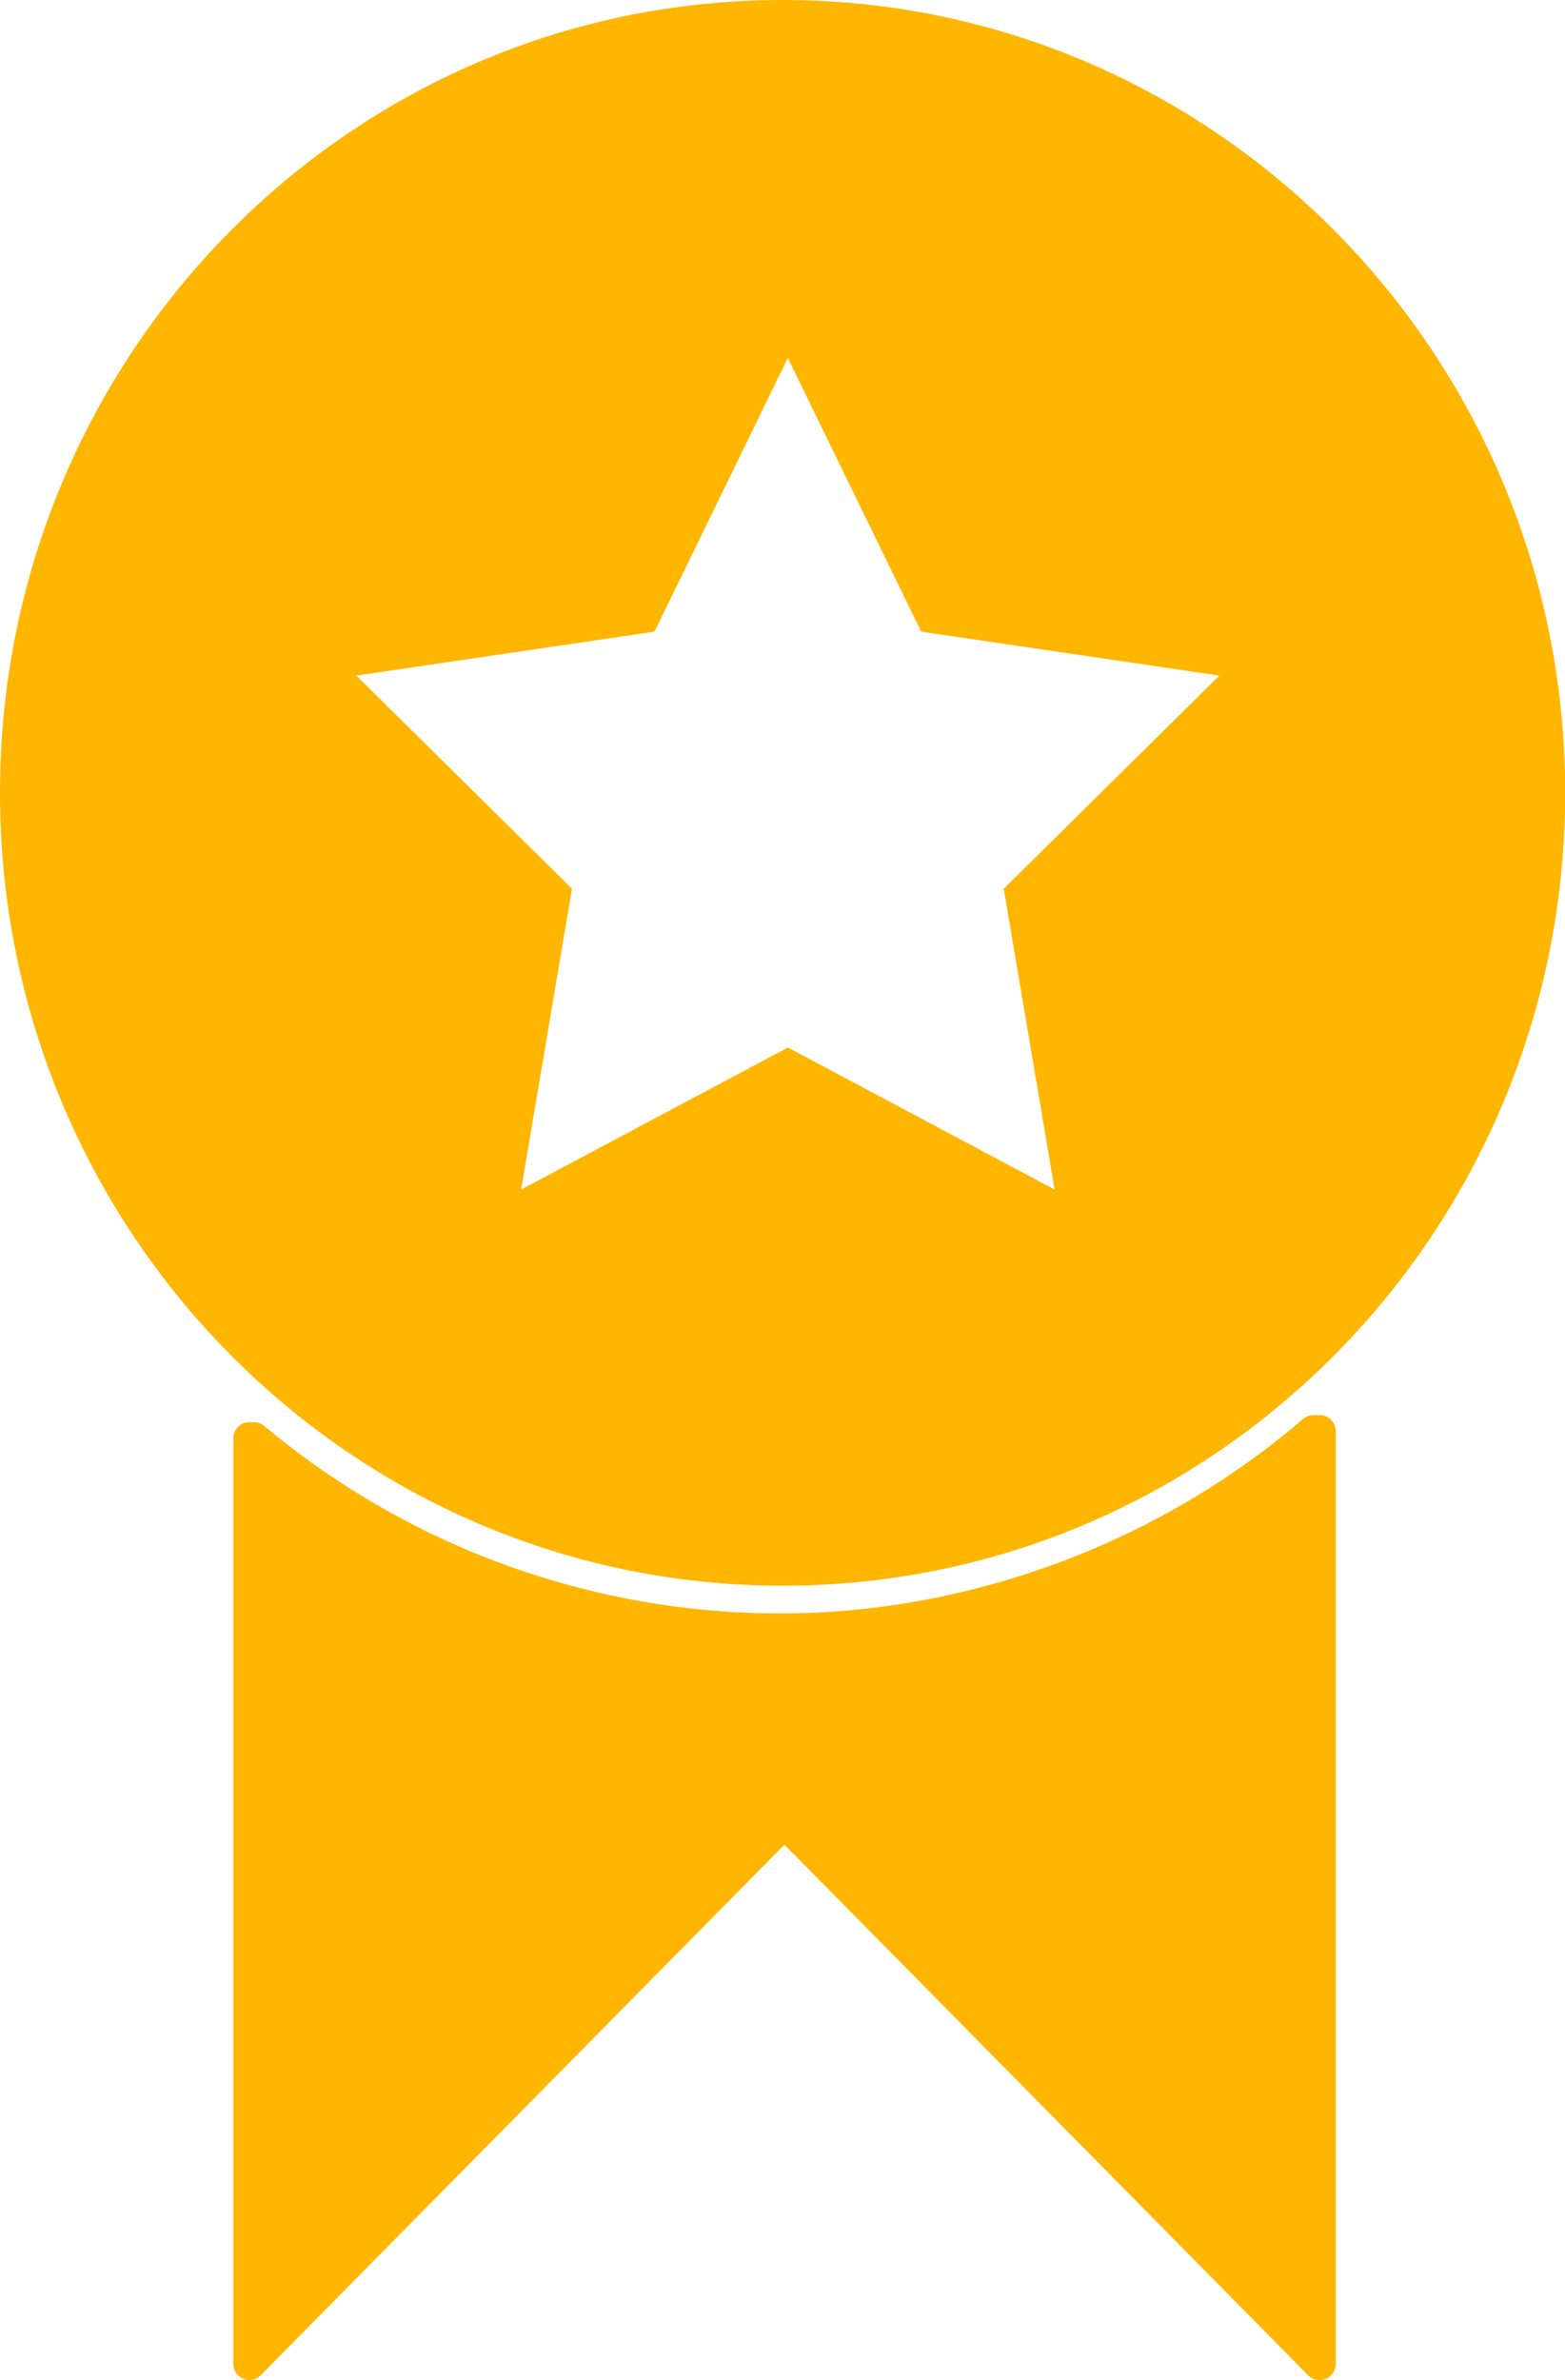
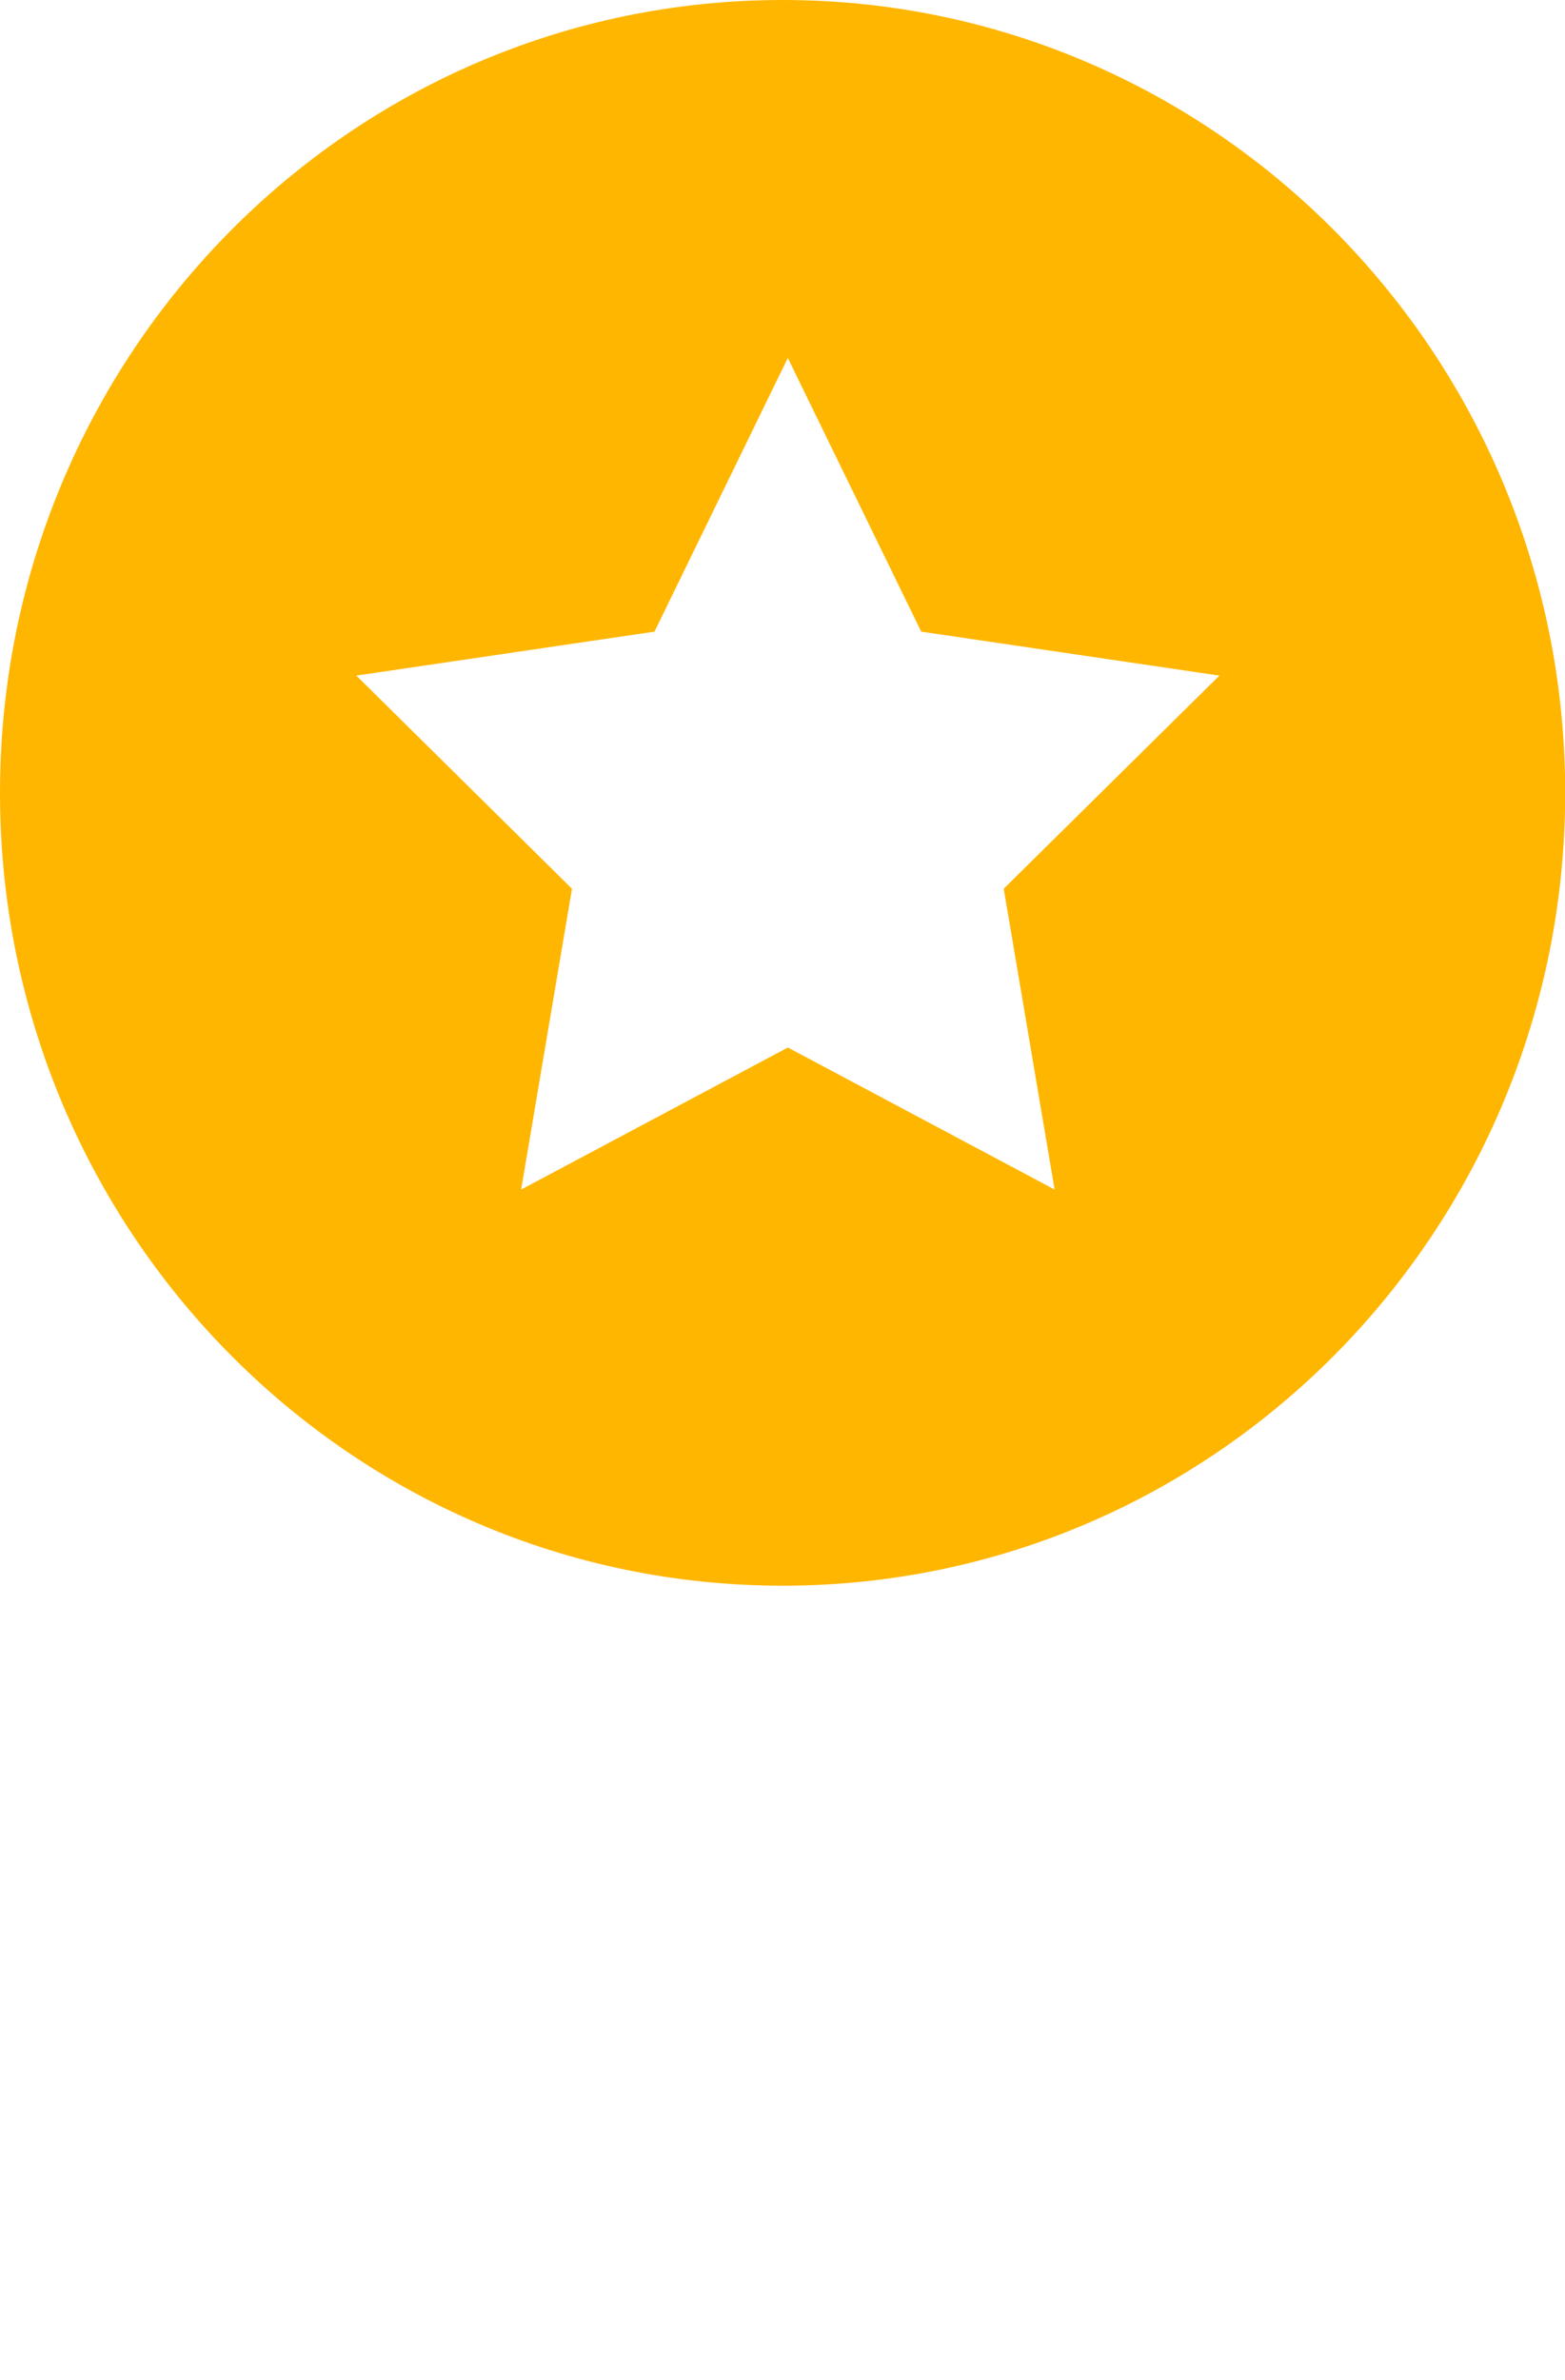
<svg xmlns="http://www.w3.org/2000/svg" width="25" height="38" fill="none" shape-rendering="geometricPrecision">
  <g fill="#FFB600" style="mix-blend-mode:multiply">
    <path d="M12.502 0C5.595 0 0 5.666 0 12.659s5.595 12.659 12.502 12.659c6.906 0 12.501-5.666 12.501-12.659S19.405 0 12.502 0m4.345 18.993-4.261-2.268-4.261 2.268.812-4.803-3.445-3.403 4.763-.702 2.13-4.37 2.131 4.37 4.763.702-3.445 3.403z" />
-     <path d="M21.079 38a.25.25 0 0 1-.182-.075l-8.366-8.472-8.367 8.472a.256.256 0 0 1-.437-.184V22.968c0-.145.113-.26.255-.26h.075c.061 0 .12.02.165.06a12.86 12.86 0 0 0 8.234 2.993c3.002 0 6.026-1.102 8.36-3.105a.25.25 0 0 1 .166-.062h.1c.065 0 .133.026.181.075a.26.26 0 0 1 .075.184V37.74a.256.256 0 0 1-.256.26z" />
  </g>
</svg>